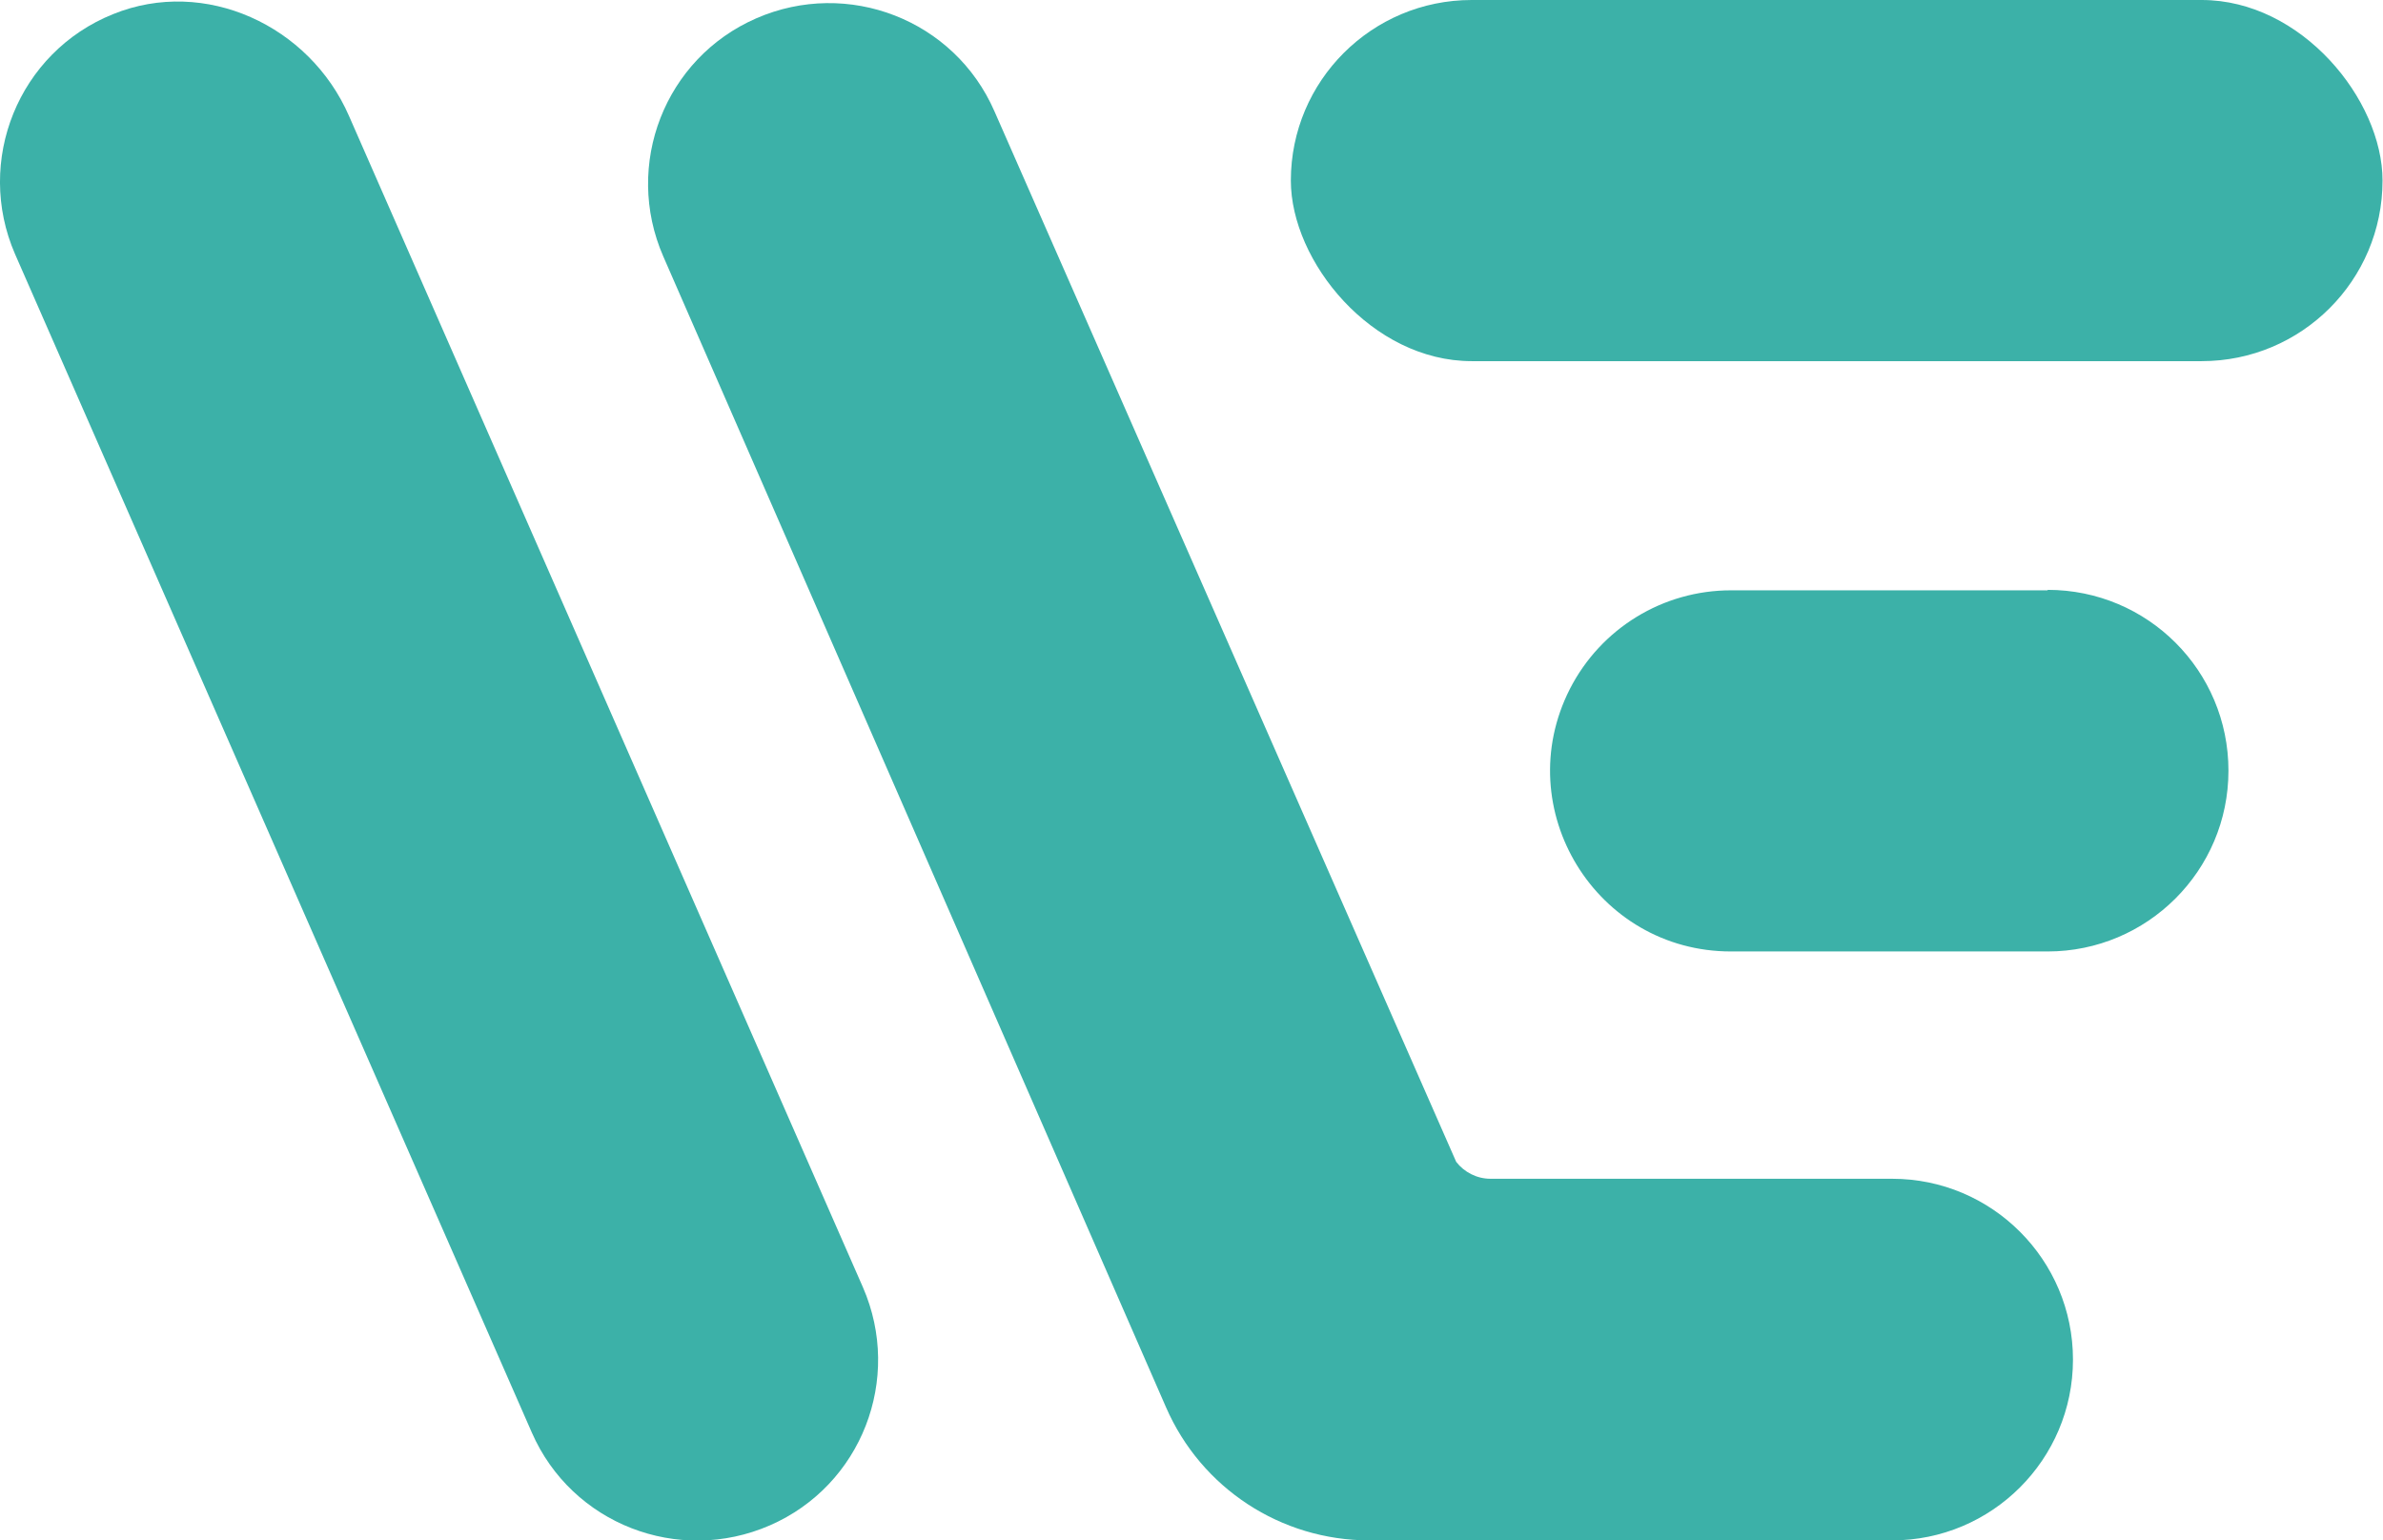
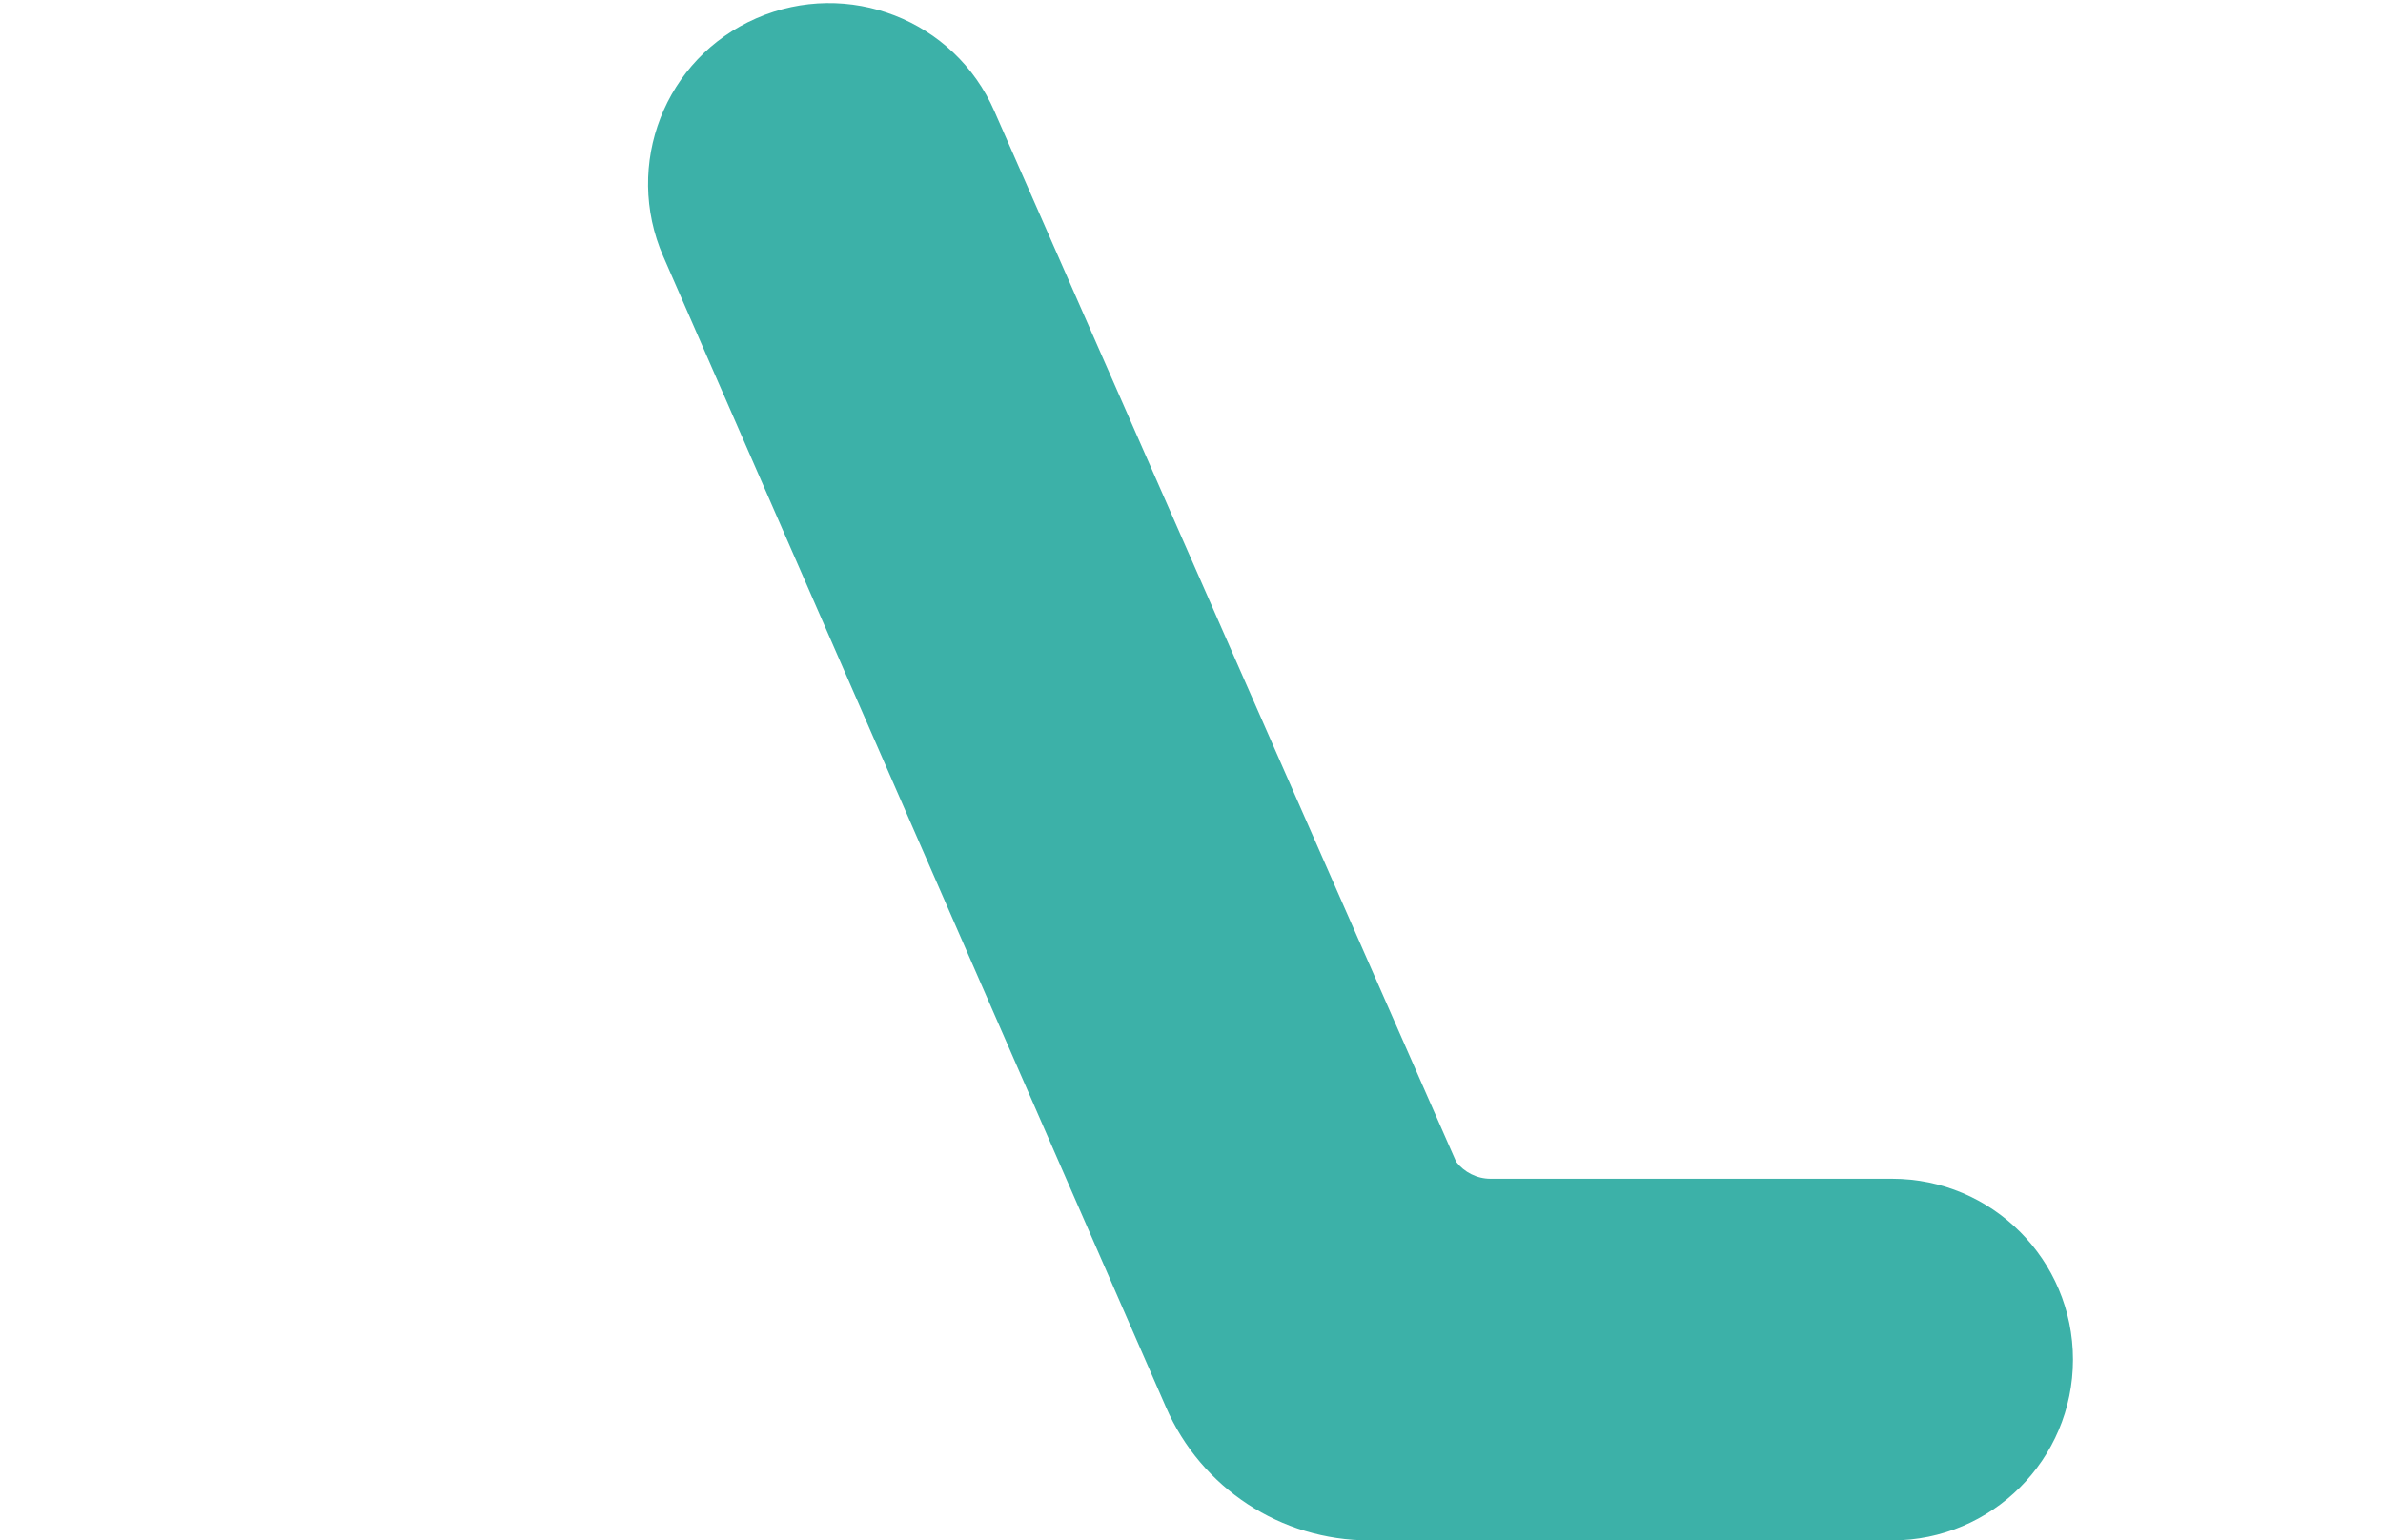
<svg xmlns="http://www.w3.org/2000/svg" id="_레이어_2" data-name="레이어 2" viewBox="0 0 50.73 32.8">
  <defs>
    <style>
      .cls-1 {
        fill: #3cb1a8;
      }
    </style>
  </defs>
  <g id="_레이어_1-2" data-name="레이어 1">
    <g>
-       <path class="cls-1" d="M43.59,12.57h-6.74c-1.45,0-2.77.81-3.43,2.1-1.3,2.56.56,5.59,3.43,5.59h6.74c2.12,0,3.85-1.72,3.85-3.85s-1.72-3.85-3.85-3.85Z" />
-       <path class="cls-1" d="M16.39,32.48c1.95-.85,2.83-3.12,1.98-5.07L7.43,2.47C6.59.54,4.36-.49,2.41.3.39,1.11-.54,3.43.32,5.41l11,25.09c.85,1.95,3.12,2.83,5.07,1.98Z" />
-       <rect class="cls-1" x="27.48" y="0" width="23.24" height="7.69" rx="3.85" ry="3.85" />
      <path class="cls-1" d="M16.1.39c-1.95.85-2.83,3.12-1.98,5.07l10.7,24.5c.75,1.73,2.45,2.84,4.33,2.84h11.13c2.12,0,3.85-1.72,3.85-3.85h0c0-2.12-1.72-3.85-3.85-3.85h-8.55c-.29,0-.56-.14-.73-.36L21.17,2.37c-.85-1.95-3.12-2.83-5.07-1.98Z" />
    </g>
  </g>
</svg>